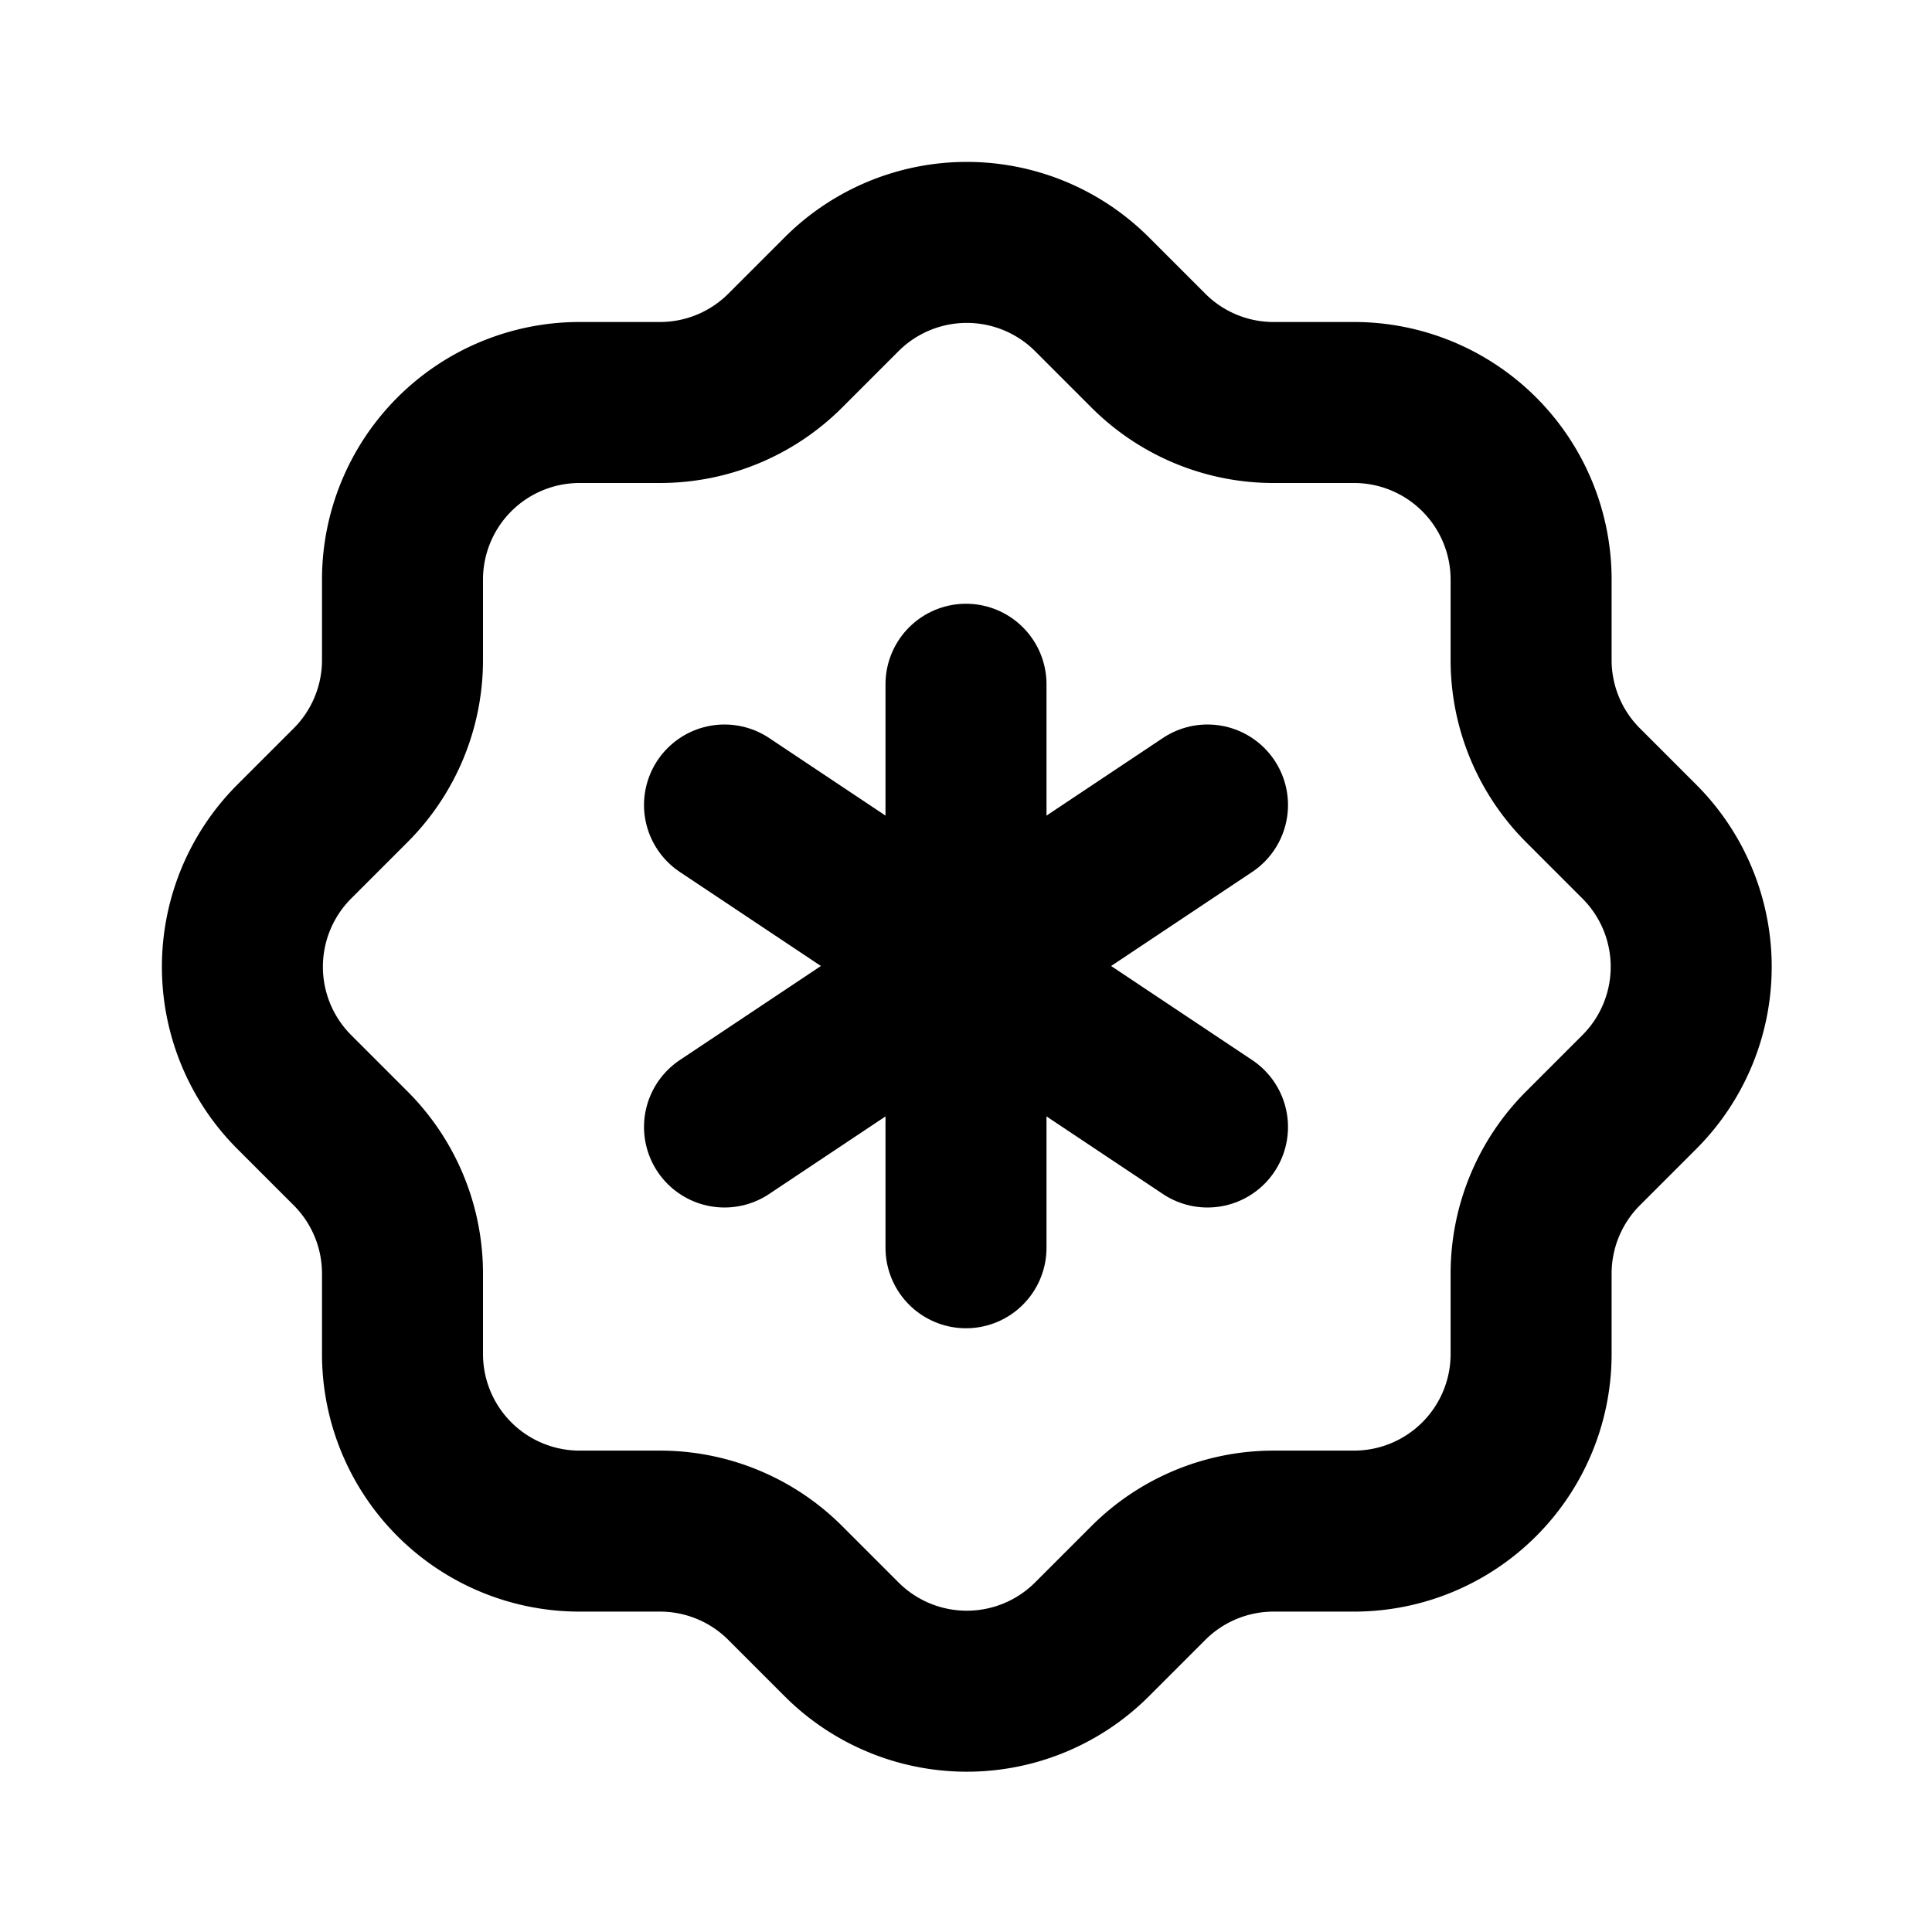
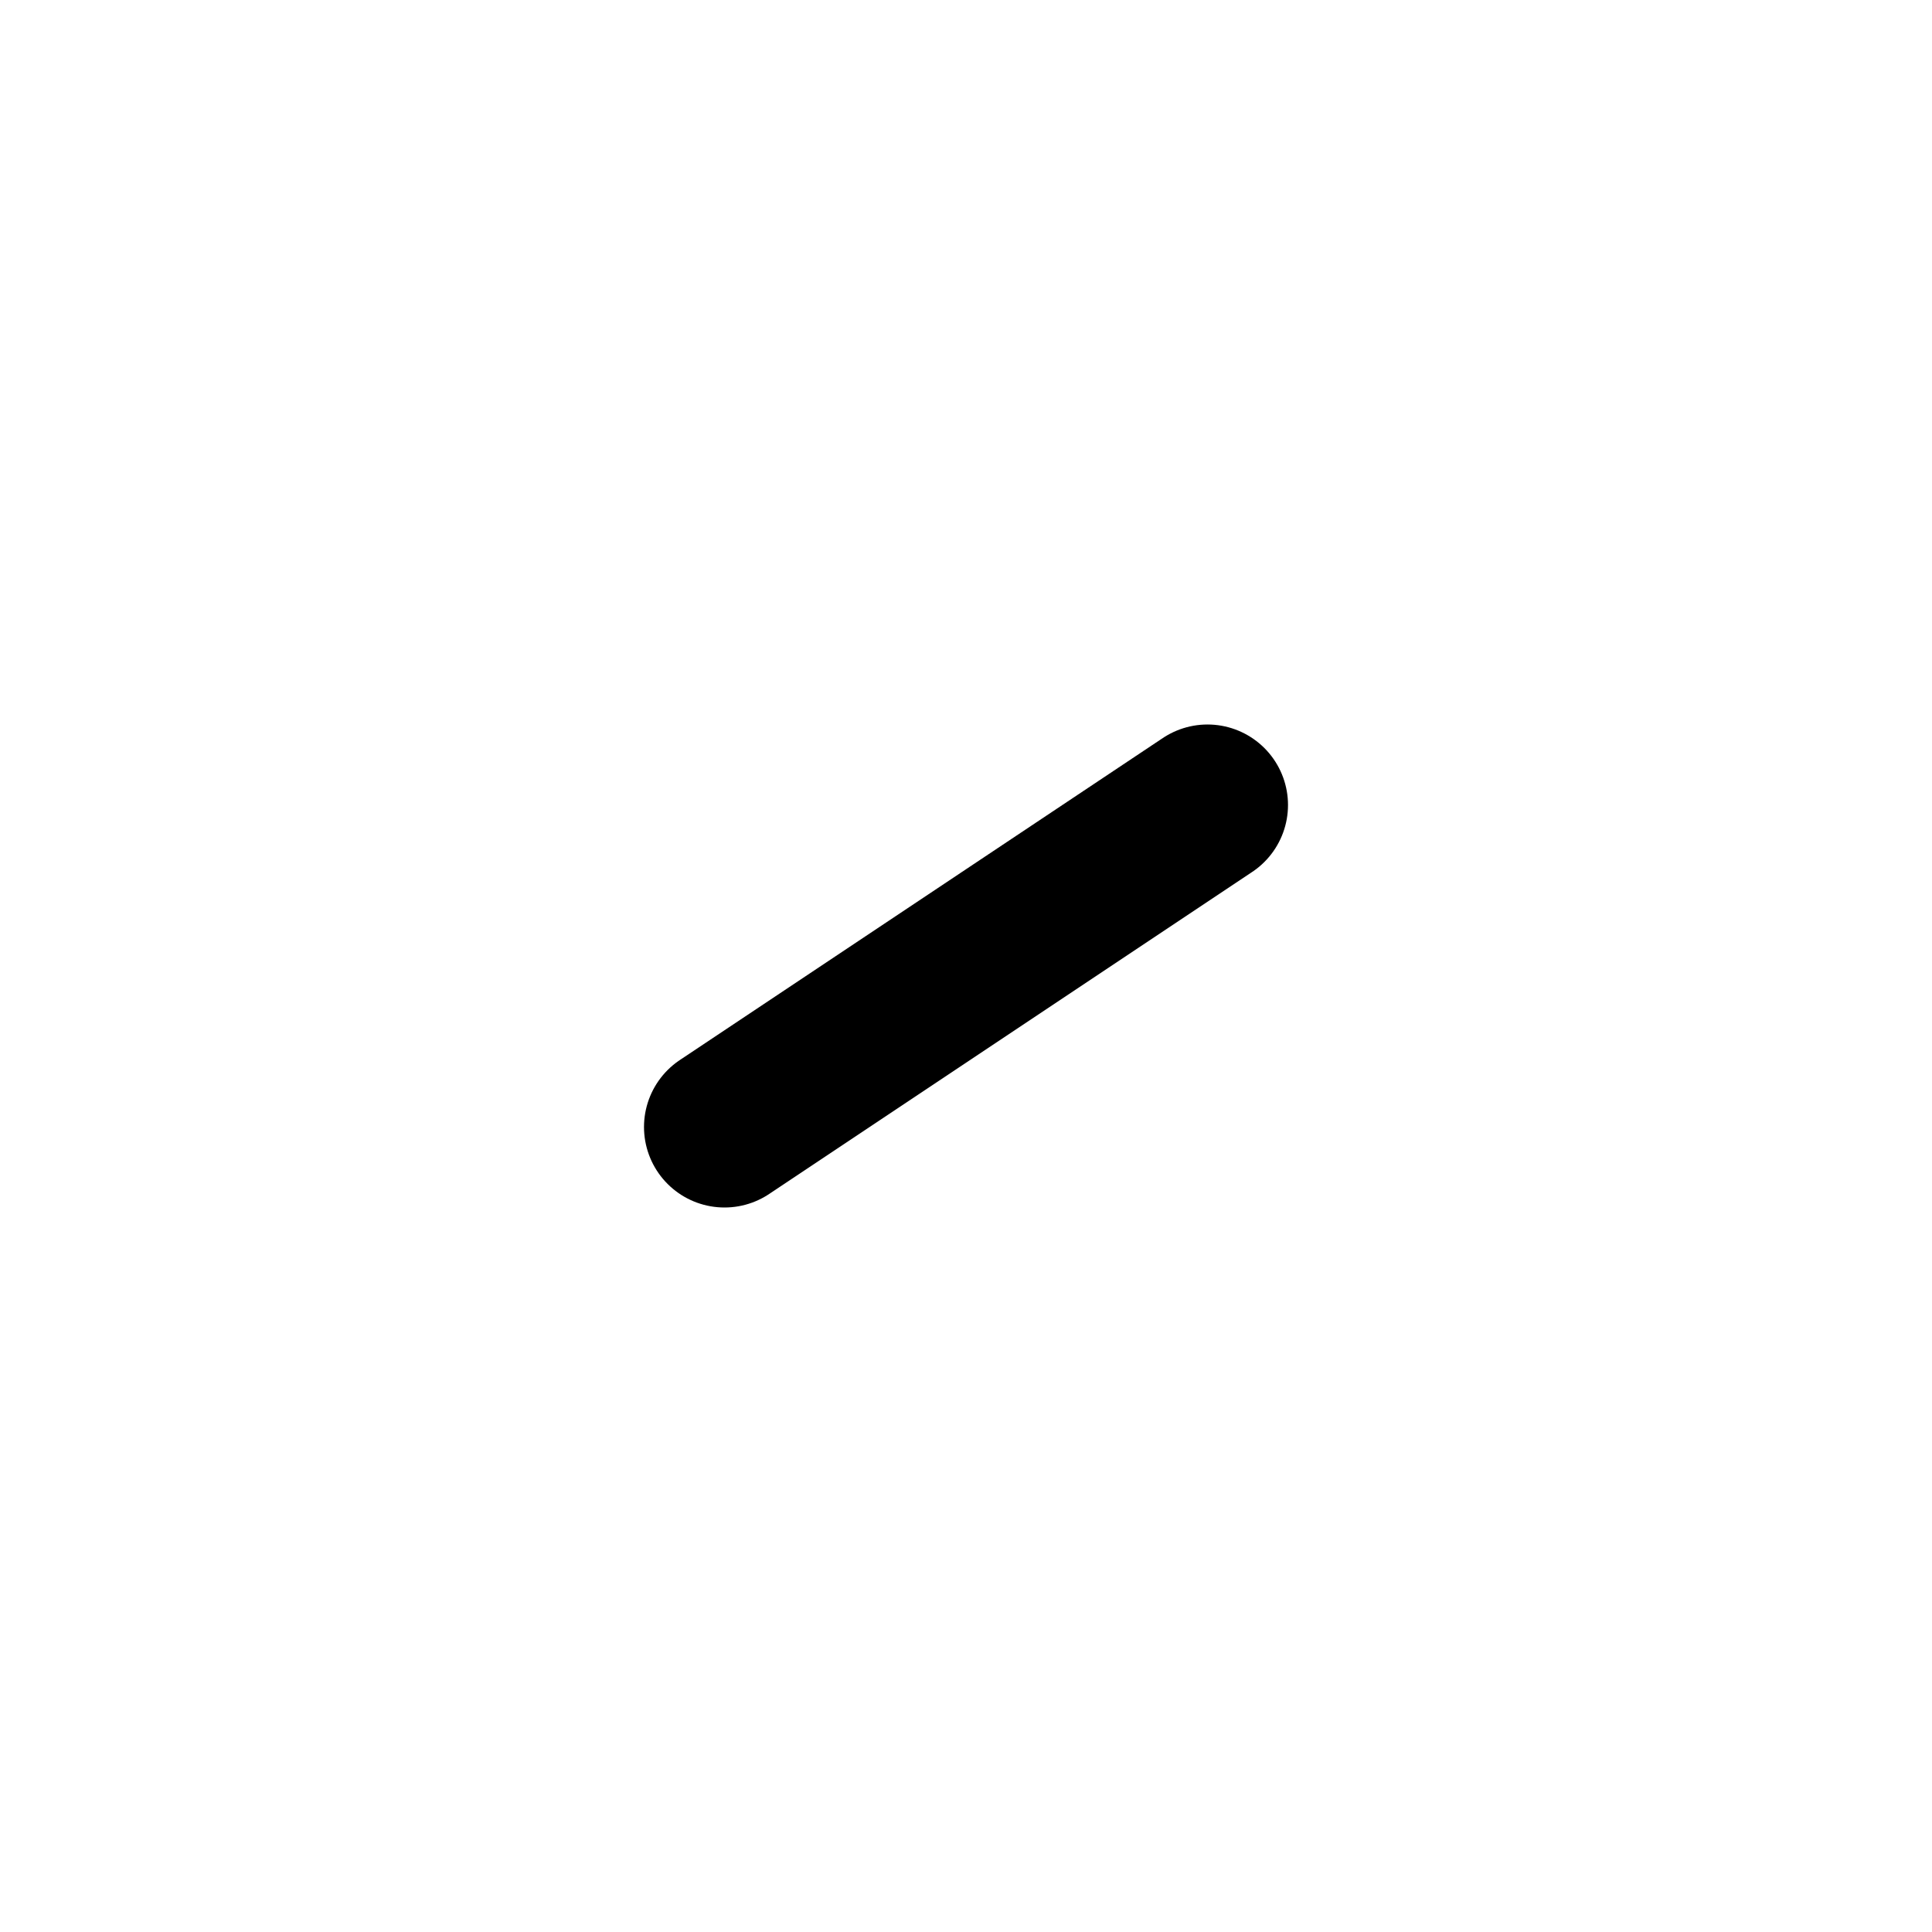
<svg xmlns="http://www.w3.org/2000/svg" width="24" height="24" viewBox="0 0 24 24" fill="none" stroke="currentColor" stroke-width="2" stroke-linecap="round" stroke-linejoin="round">
-   <path d="M5 7.2a2.2 2.2 0 0 1 2.2 -2.2h1a2.2 2.2 0 0 0 1.55 -.64l.7 -.7a2.2 2.2 0 0 1 3.12 0l.7 .7c.412 .41 .97 .64 1.55 .64h1a2.2 2.2 0 0 1 2.2 2.2v1c0 .58 .23 1.138 .64 1.55l.7 .7a2.2 2.2 0 0 1 0 3.12l-.7 .7a2.2 2.2 0 0 0 -.64 1.55v1a2.2 2.2 0 0 1 -2.2 2.2h-1a2.2 2.2 0 0 0 -1.55 .64l-.7 .7a2.2 2.2 0 0 1 -3.12 0l-.7 -.7a2.2 2.2 0 0 0 -1.55 -.64h-1a2.2 2.2 0 0 1 -2.2 -2.2v-1a2.2 2.2 0 0 0 -.64 -1.55l-.7 -.7a2.2 2.2 0 0 1 0 -3.12l.7 -.7a2.2 2.2 0 0 0 .64 -1.55z" />
-   <path d="M12 8.5v7" />
-   <path d="M9 10l6 4" />
  <path d="M9 14l6 -4" />
</svg>